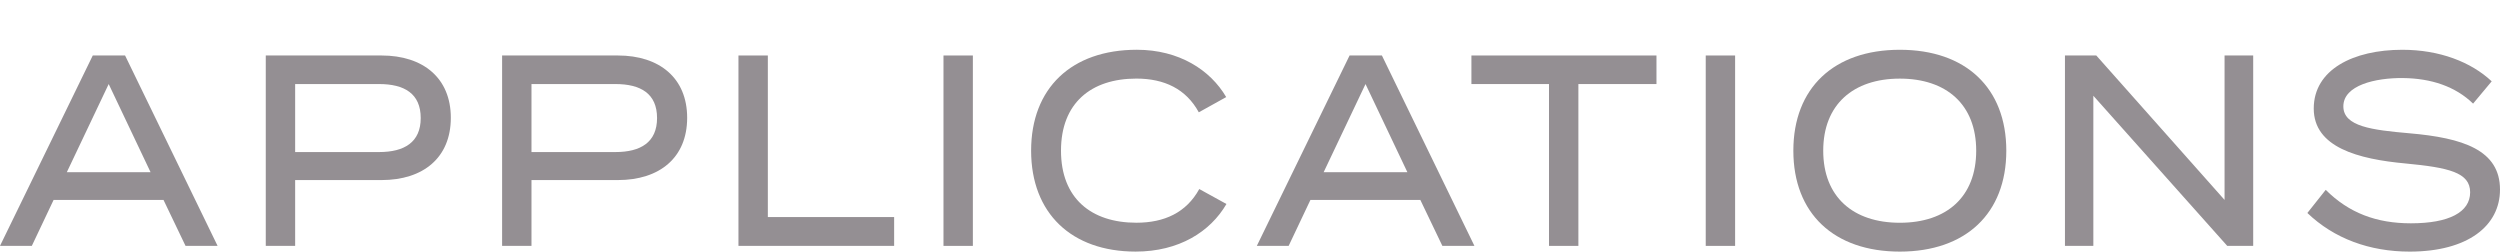
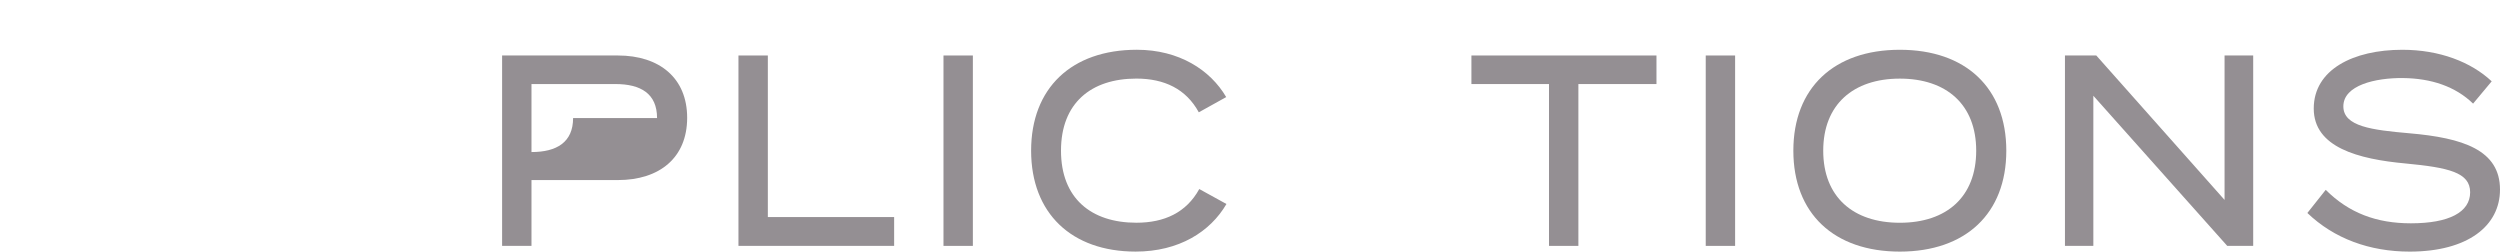
<svg xmlns="http://www.w3.org/2000/svg" id="Ebene_1" version="1.1" viewBox="0 0 1408.37 141.73">
  <defs>
    <style>
      .st0 {
        fill: #948f93;
      }
    </style>
  </defs>
  <g id="Ebene_2">
    <g>
-       <path class="st0" d="M92.11,112.62H30.2l-12.27,25.89H0L52.26,31.26h18.2l52.12,107.26h-18.06l-12.41-25.89h0ZM84.81,96.99l-23.58-49.64-23.58,49.64h47.16Z" />
-       <path class="st0" d="M253.97,66.35c0,22.52-15.58,35.09-39.02,35.09h-48.68v37.08h-16.55V31.26h65.23c23.44,0,39.02,12.72,39.02,35.09h0ZM237.01,66.5c0-13.79-9.24-19.15-23.44-19.15h-47.3v38.31h47.3c14.2,0,23.44-5.52,23.44-19.15h0Z" />
-       <path class="st0" d="M387.11,66.35c0,22.52-15.58,35.09-39.02,35.09h-48.68v37.08h-16.55V31.26h65.23c23.44,0,39.02,12.72,39.02,35.09h0ZM370.15,66.5c0-13.79-9.24-19.15-23.44-19.15h-47.3v38.31h47.3c14.2,0,23.44-5.52,23.44-19.15h0Z" />
+       <path class="st0" d="M387.11,66.35c0,22.52-15.58,35.09-39.02,35.09h-48.68v37.08h-16.55V31.26h65.23c23.44,0,39.02,12.72,39.02,35.09h0ZM370.15,66.5c0-13.79-9.24-19.15-23.44-19.15h-47.3v38.31c14.2,0,23.44-5.52,23.44-19.15h0Z" />
      <path class="st0" d="M503.71,122.27v16.24h-87.7V31.26h16.55v91.02h71.15Z" />
      <path class="st0" d="M531.51,138.52V31.26h16.55v107.26h-16.55Z" />
      <path class="st0" d="M675.61,106.49l15.31,8.43c-9.1,15.63-26.75,26.81-51.16,26.81-36.13,0-58.88-21.6-58.88-56.85s22.75-56.85,59.57-56.85c23.72,0,41.37,11.34,50.33,26.66l-15.44,8.58c-7.17-13.18-19.44-19-35.16-19-25.51,0-42.47,13.79-42.47,40.6s16.96,40.6,42.47,40.6c15.72,0,28.13-5.67,35.44-19v.02Z" />
-       <path class="st0" d="M800.15,112.62h-61.92l-12.27,25.89h-17.93l52.26-107.26h18.2l52.12,107.26h-18.06l-12.41-25.89h0ZM792.84,96.99l-23.58-49.64-23.58,49.64h47.16Z" />
      <path class="st0" d="M933.17,47.35h-43.99v91.17h-16.55V47.35h-43.71v-16.09h104.25v16.09Z" />
      <path class="st0" d="M960.92,138.52V31.26h16.55v107.26h-16.55Z" />
      <path class="st0" d="M1010.28,84.89c0-35.39,22.89-56.85,59.99-56.85s59.98,21.45,59.98,56.85-22.89,56.85-59.98,56.85-59.99-21.45-59.99-56.85ZM1113.29,84.89c0-26.05-16.82-40.6-43.02-40.6s-43.16,14.56-43.16,40.6,16.82,40.6,43.16,40.6,43.02-14.56,43.02-40.6Z" />
      <path class="st0" d="M1269.33,31.26v107.26h-14.62l-75.43-84.58v84.58h-15.99V31.26h17.65l72.26,81.36V31.26h16.13Z" />
      <path class="st0" d="M1408.37,106.8c0,20.38-18.07,34.94-50.88,34.94-22.62,0-42.61-7.35-57.64-21.76l10.34-13.03c13.1,13.03,28.55,18.85,47.99,18.85,21.51,0,33.37-6.28,33.37-17.47s-12.13-13.94-36.4-16.24c-26.62-2.45-51.71-9.04-51.71-30.95s22.2-33.1,49.92-33.1c20.96,0,38.75,6.89,50.33,17.77l-10.48,12.56c-9.93-9.65-23.58-14.25-39.58-14.4-15.31-.15-33.51,3.98-33.51,15.94,0,11.34,16.13,13.33,37.23,15.17,30.06,2.6,51.02,9.35,51.02,31.72Z" />
    </g>
  </g>
</svg>